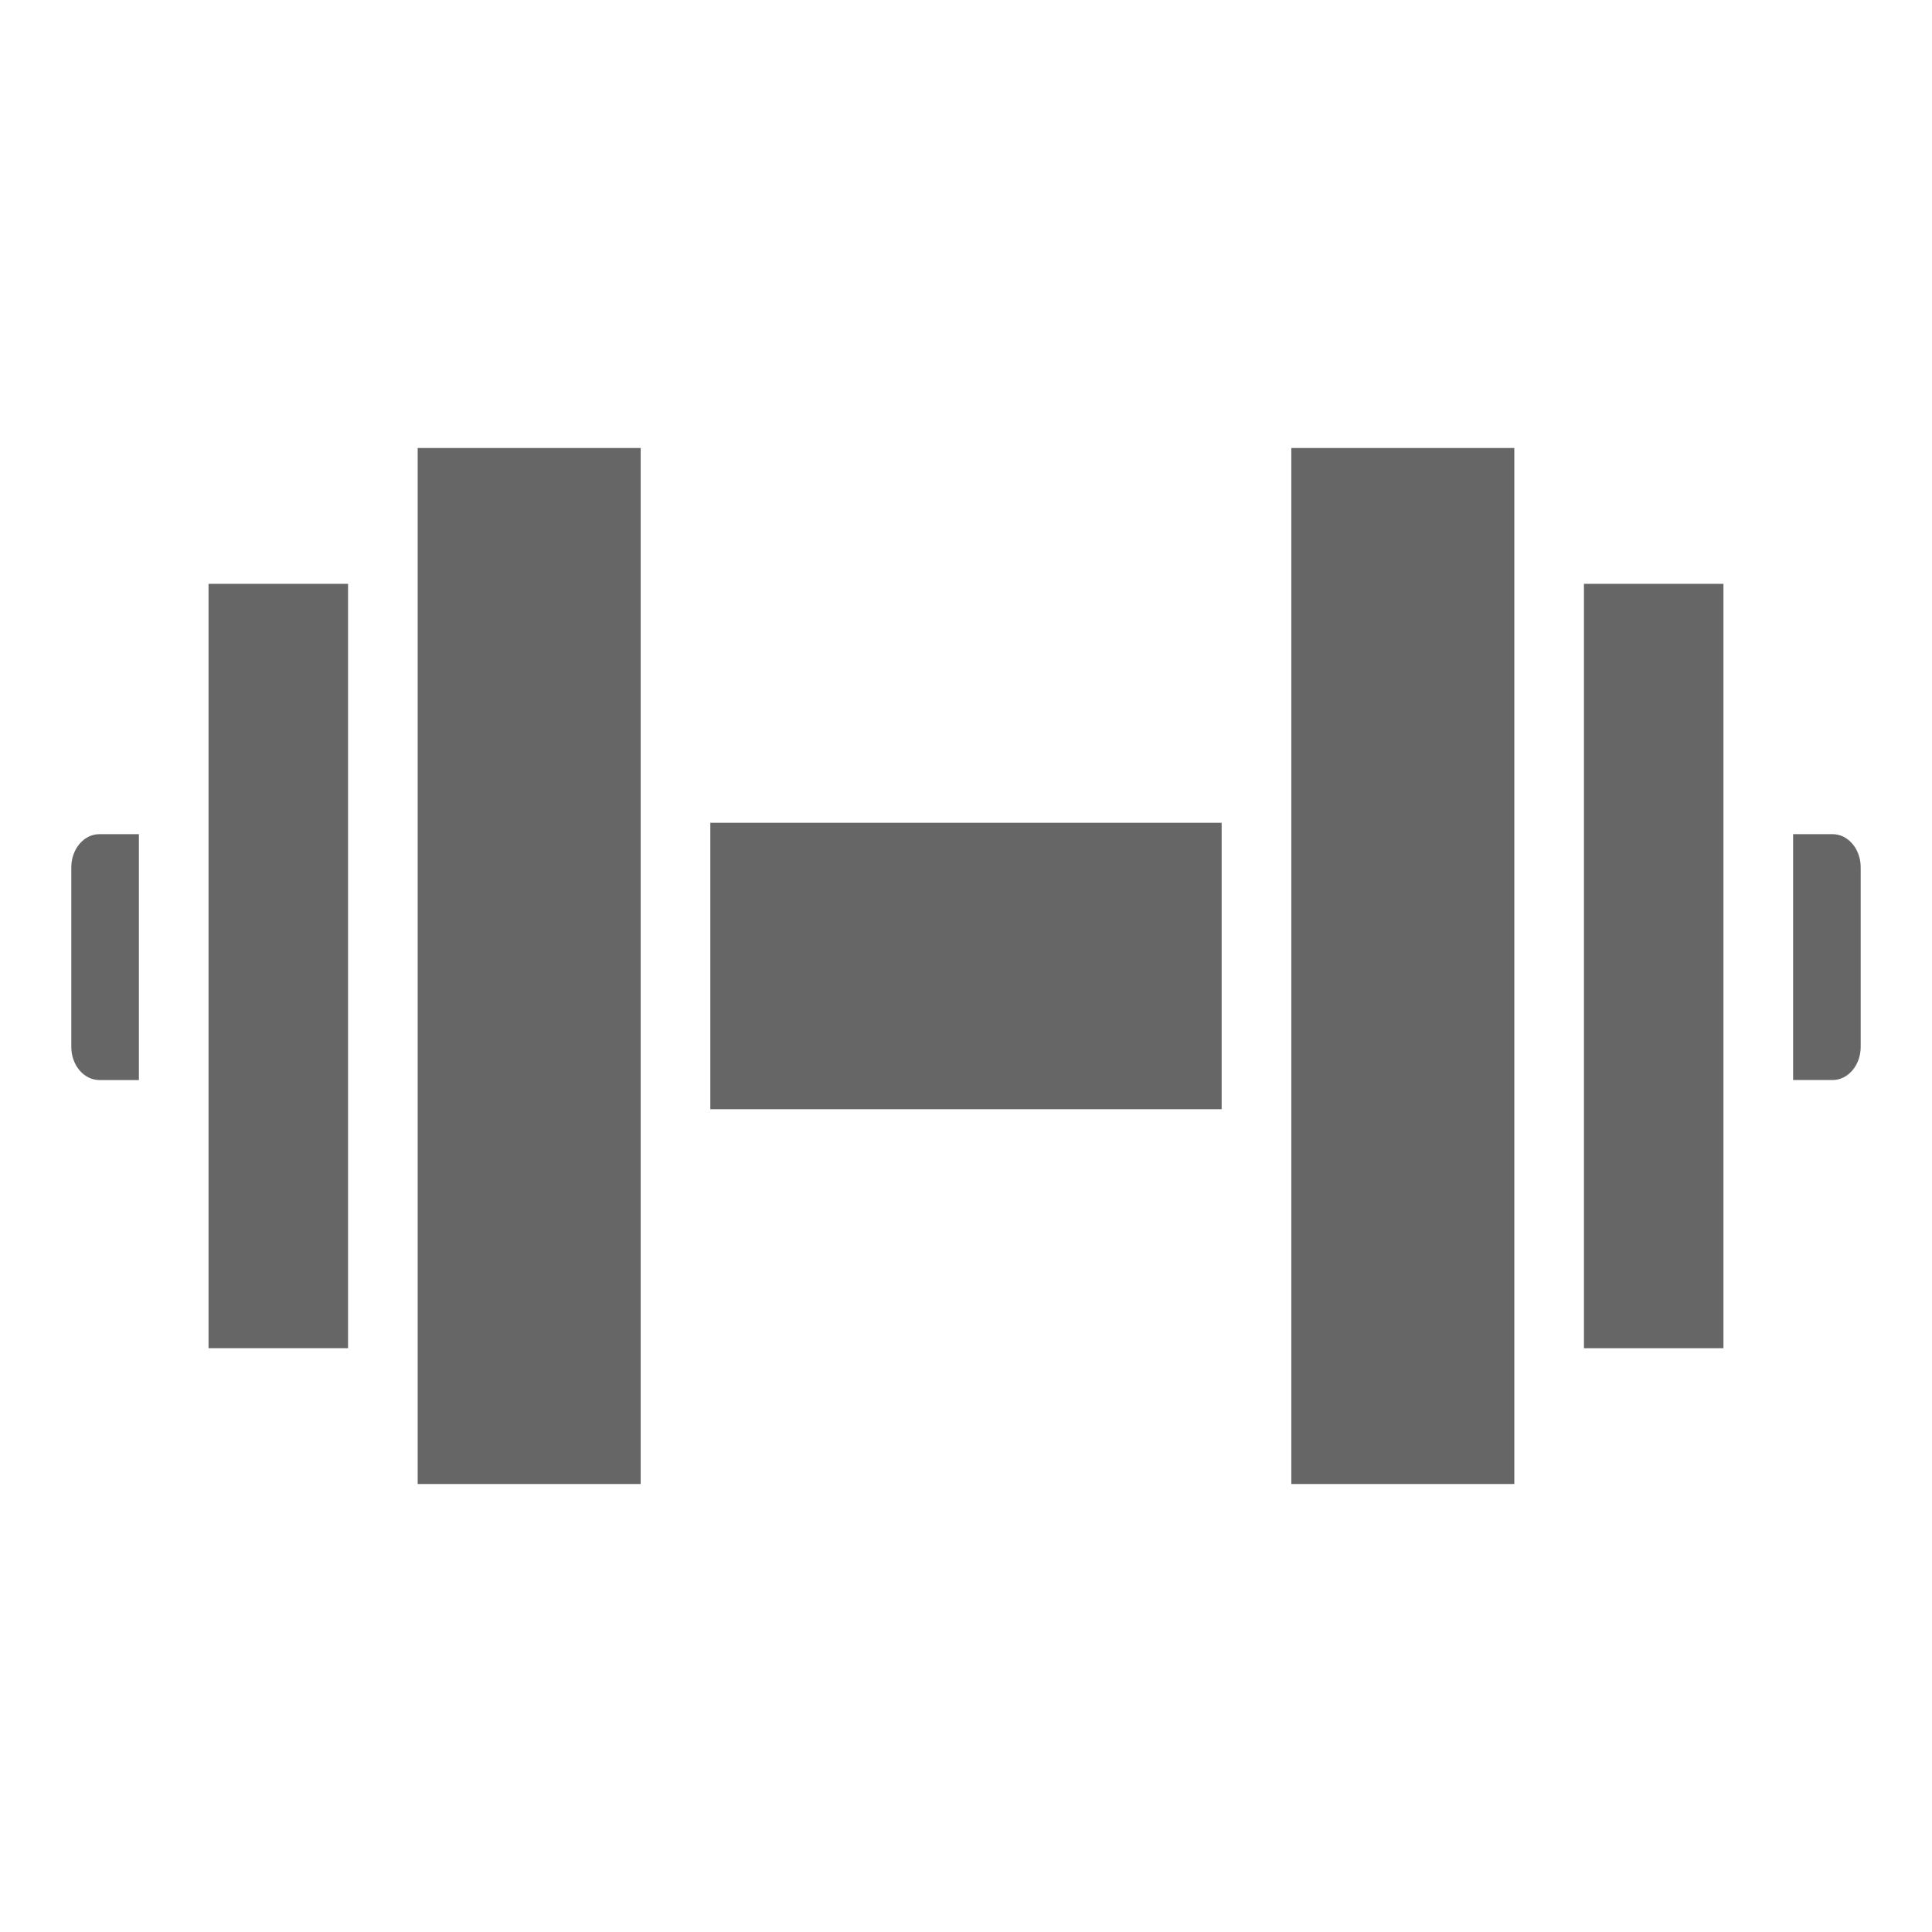
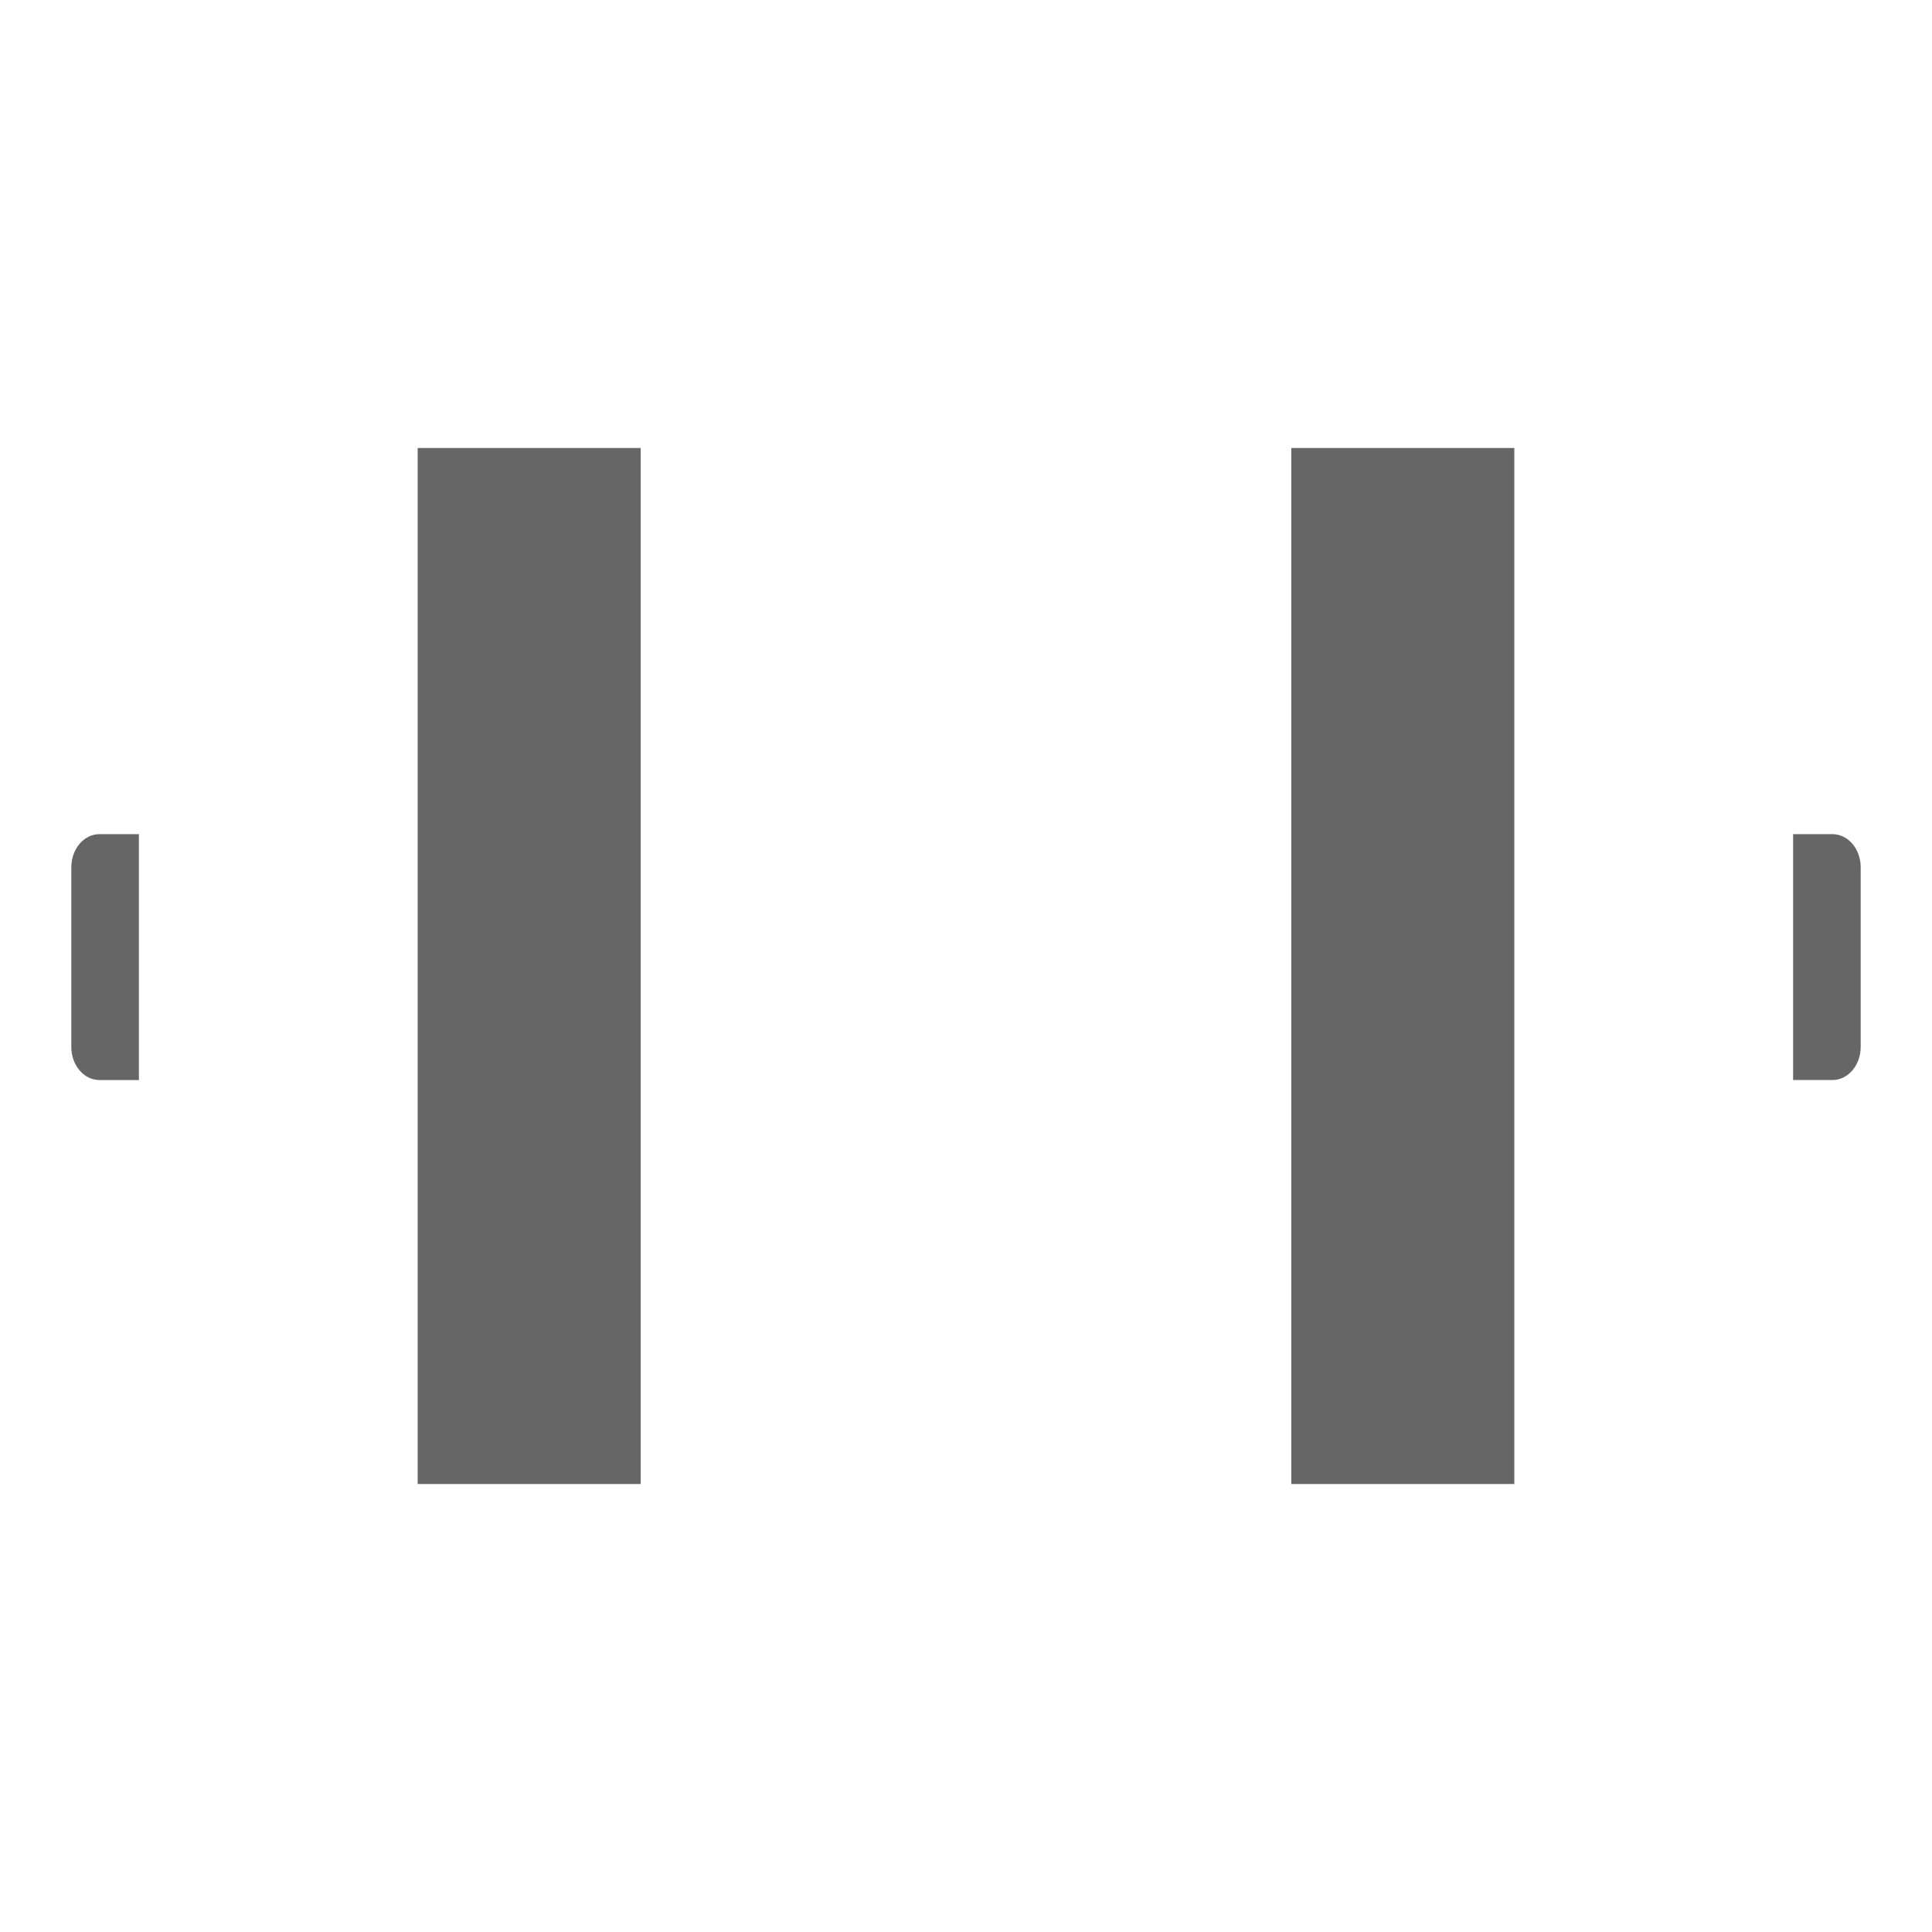
<svg xmlns="http://www.w3.org/2000/svg" width="207" height="207" viewBox="0 0 207 207" fill="none">
-   <path d="M130.891 88.154H76.106V118.846H130.891V88.154Z" fill="#666666" />
+   <path d="M130.891 88.154H76.106H130.891V88.154Z" fill="#666666" />
  <path d="M7.64 92.921V112.172C7.64 114.128 8.991 115.719 10.652 115.719H14.881V89.374H10.652C8.991 89.374 7.64 90.966 7.64 92.921Z" fill="#666666" />
  <path d="M44.75 61.071V88.154V118.847V145.93V159.001H68.644V48H44.75V61.071Z" fill="#666666" />
-   <path d="M37.291 127.623V79.378V62.554H22.343V144.448H37.291V127.623Z" fill="#666666" />
  <path d="M196.347 89.374H192.119V115.717H196.347C198.009 115.717 199.359 114.125 199.359 112.17V92.919C199.359 90.966 198.009 89.374 196.347 89.374Z" fill="#666666" />
  <path d="M162.248 48H138.354V159.001H162.248V145.93V61.071V48Z" fill="#666666" />
-   <path d="M184.655 62.554H169.708V144.45H184.655V62.554Z" fill="#666666" />
</svg>